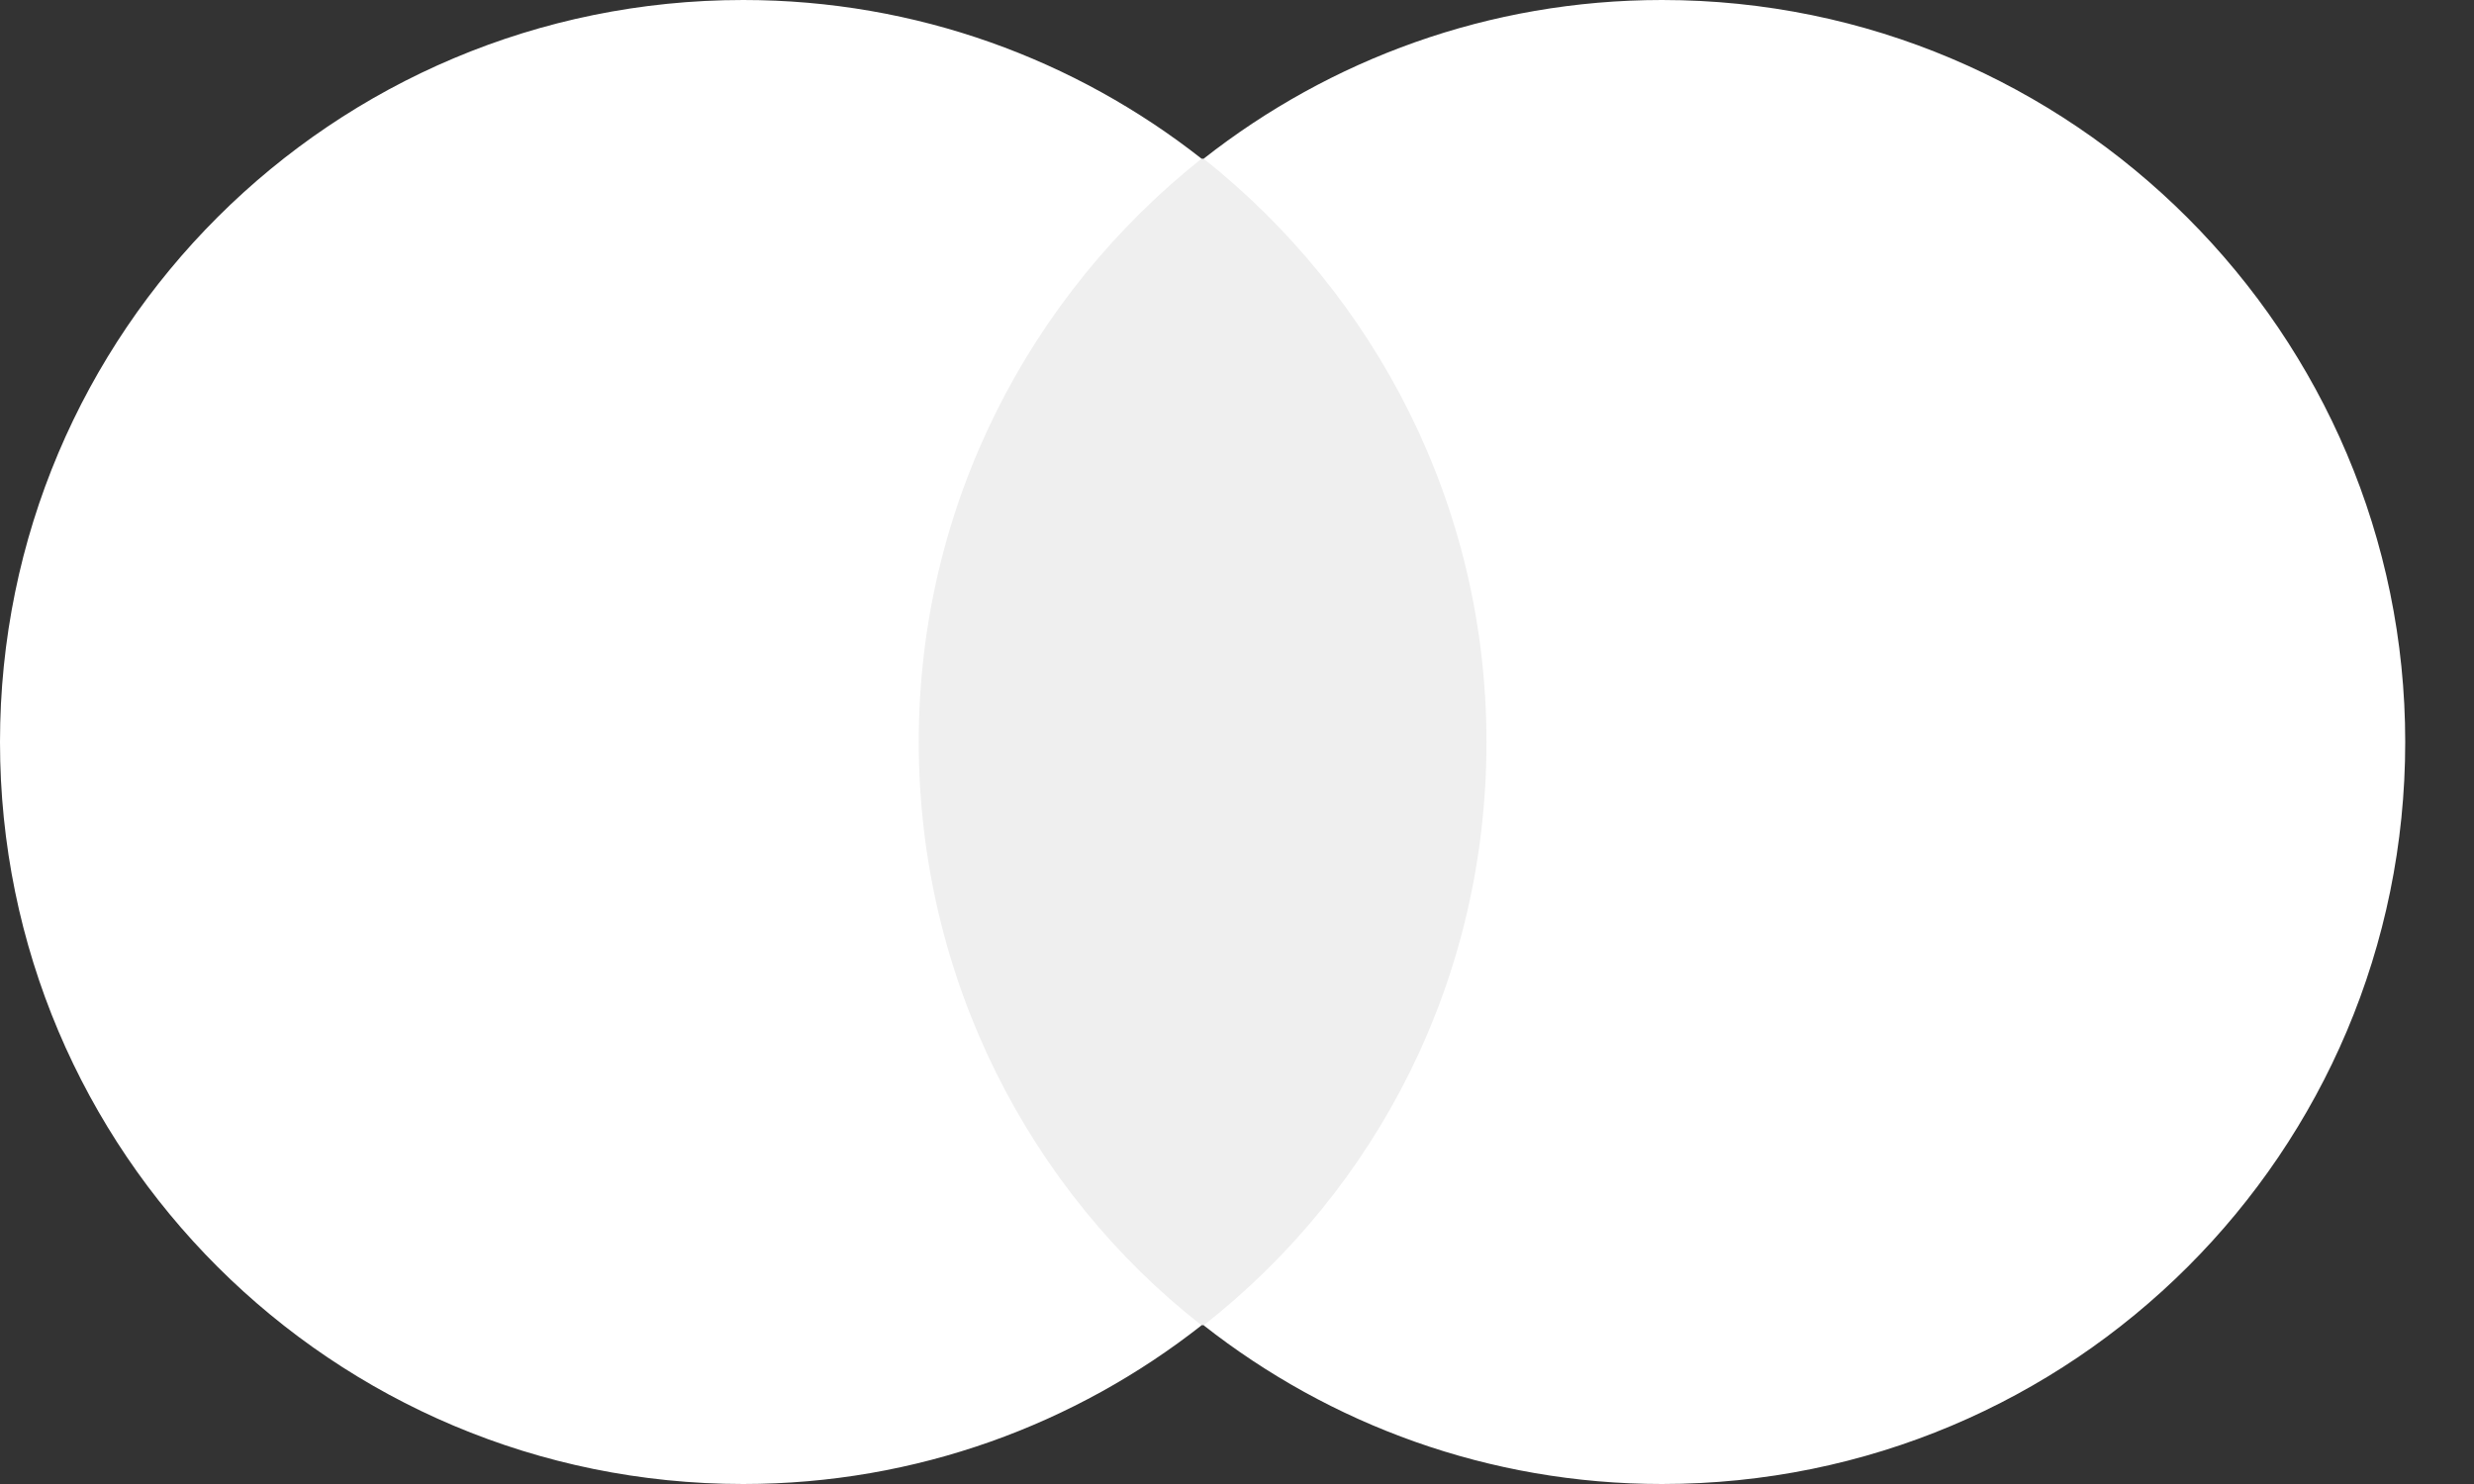
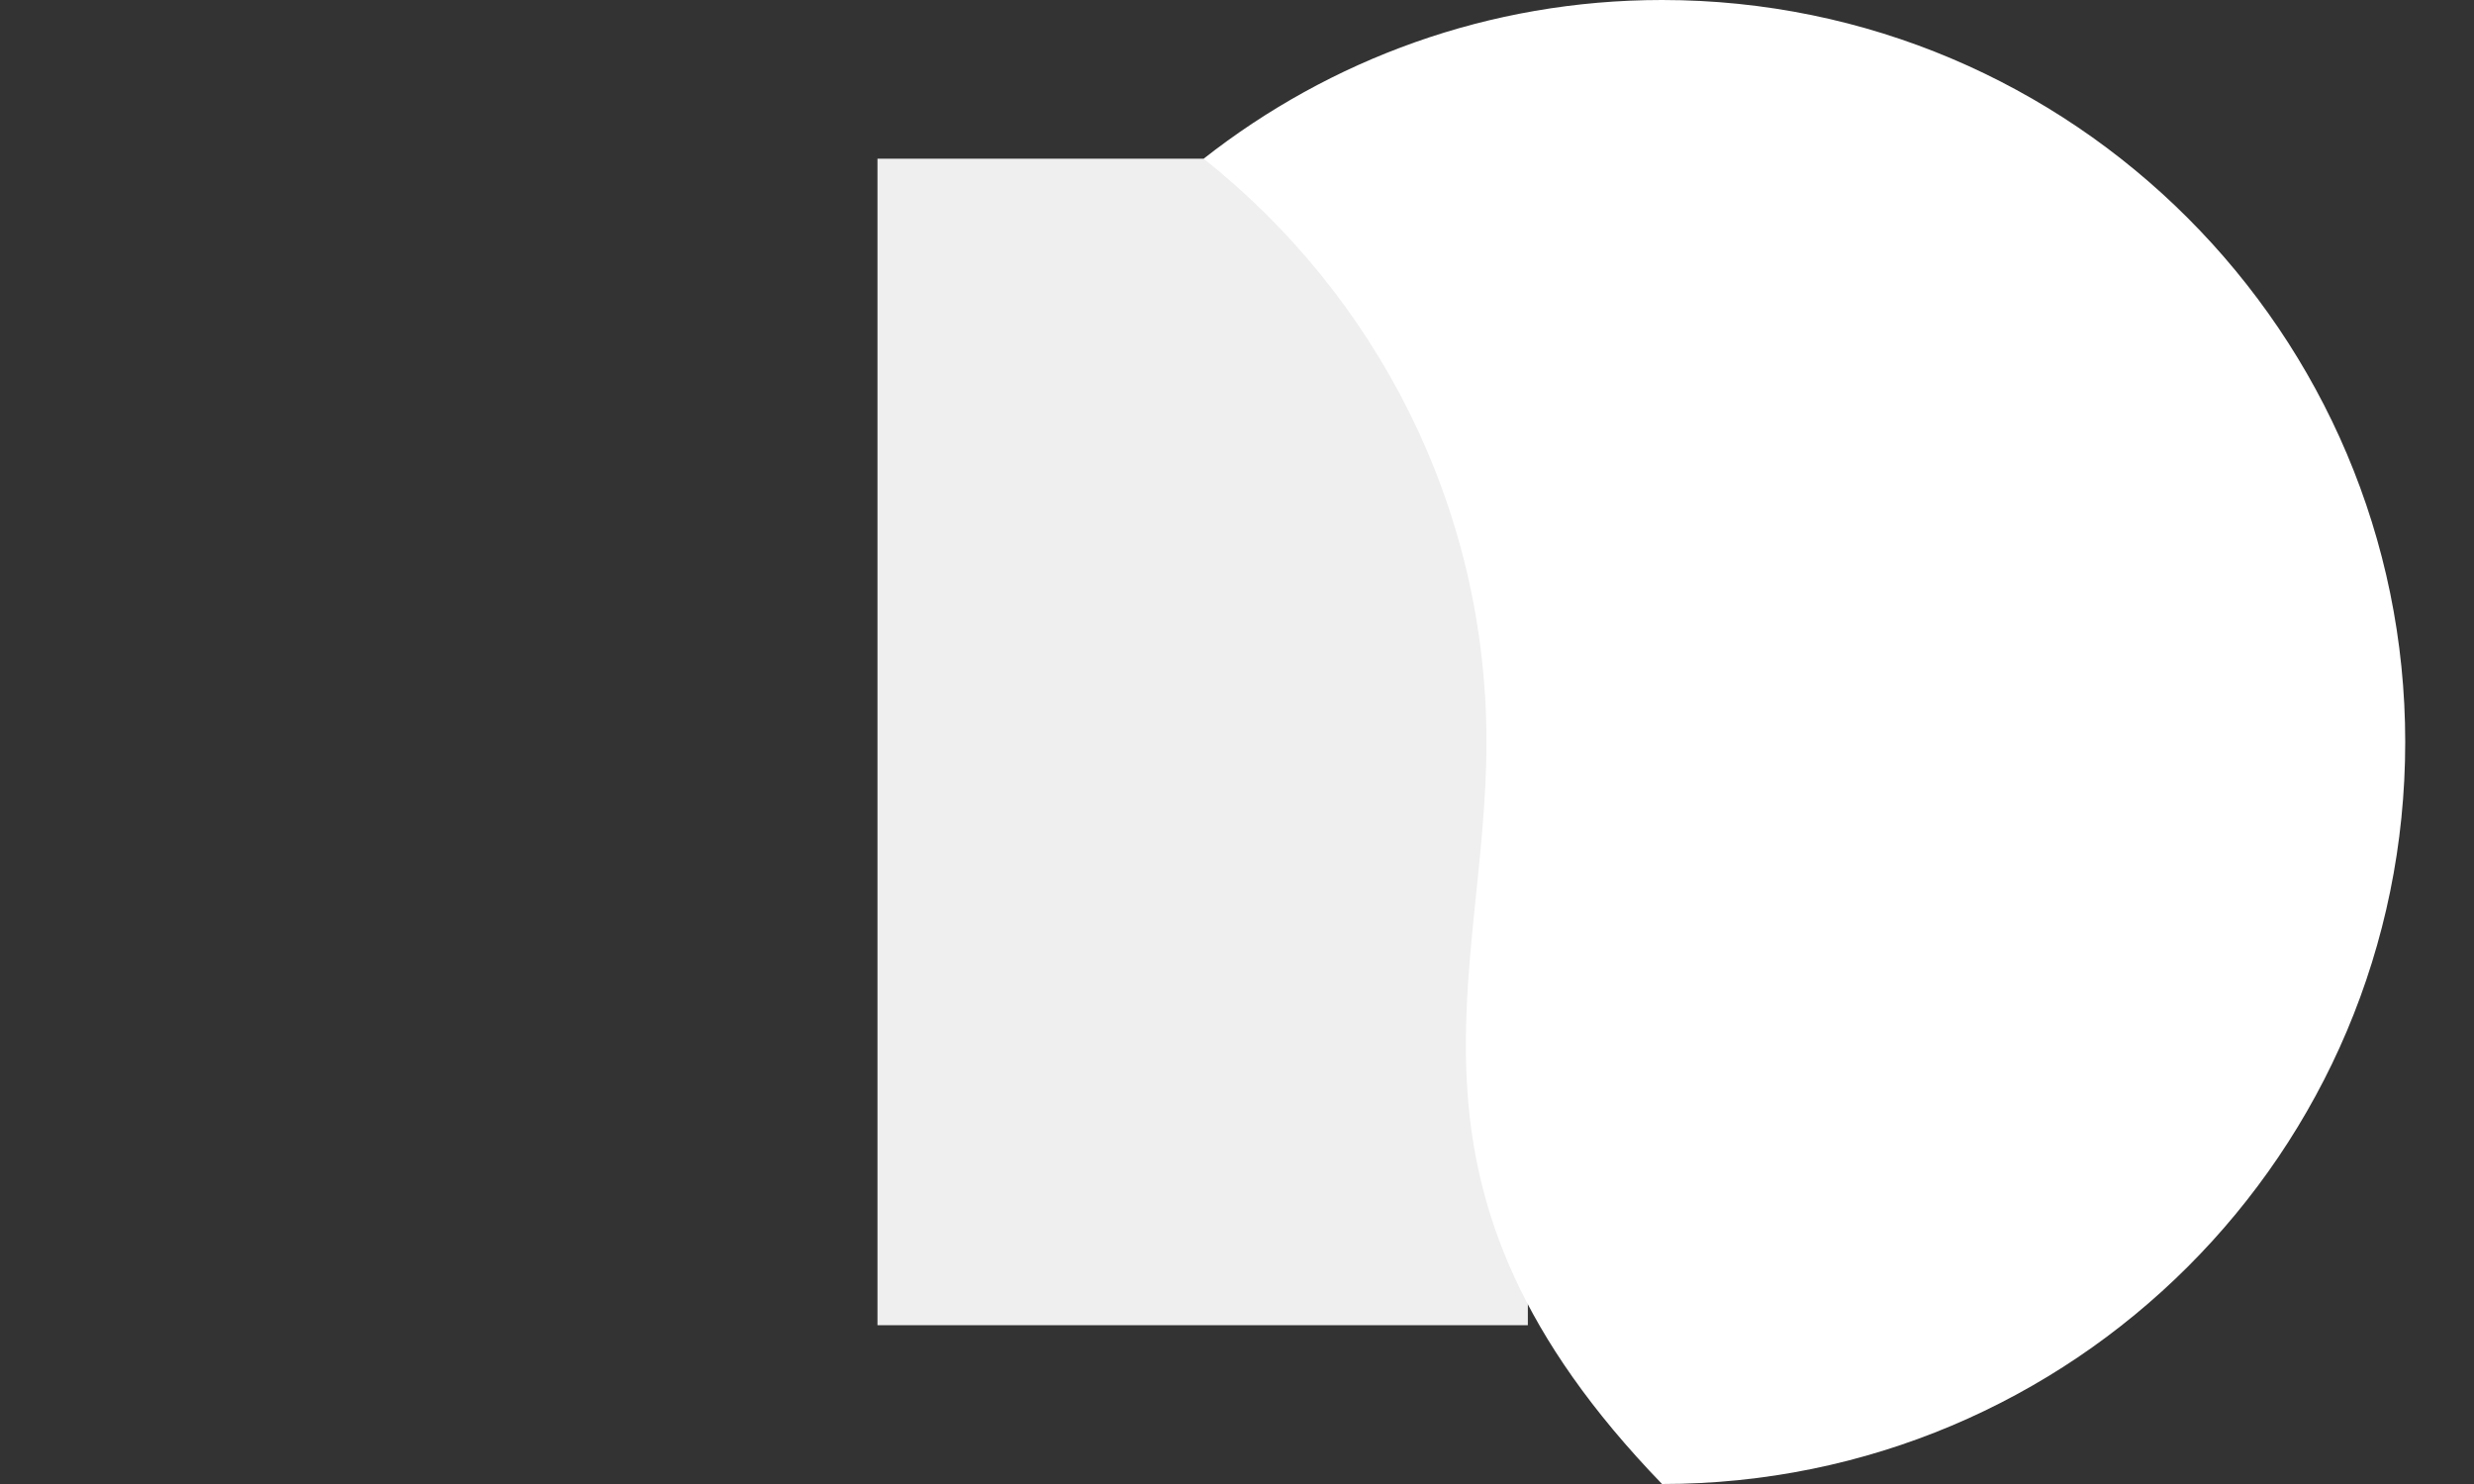
<svg xmlns="http://www.w3.org/2000/svg" viewBox="0 0 25 15" fill="none">
  <rect x="0" y="0" width="25" height="15" fill="#333333" stroke="none" />
  <g clip-path="url(#clip0_645_25271)">
    <path d="M15.439 1.604H8.867V13.395H15.439V1.604Z" fill="#EFEFEF" />
-     <path d="M9.284 7.5C9.284 5.104 10.411 2.979 12.142 1.604C10.87 0.604 9.263 0 7.511 0C3.359 0 0 3.354 0 7.5C0 11.646 3.359 15 7.511 15C9.263 15 10.87 14.396 12.142 13.396C10.411 12.042 9.284 9.896 9.284 7.5Z" fill="white" />
-     <path d="M24.305 7.5C24.305 11.646 20.947 15 16.795 15C15.042 15 13.436 14.396 12.163 13.396C13.916 12.021 15.021 9.896 15.021 7.5C15.021 5.104 13.895 2.979 12.163 1.604C13.436 0.604 15.042 0 16.795 0C20.947 0 24.305 3.375 24.305 7.5Z" fill="white" />
+     <path d="M24.305 7.5C24.305 11.646 20.947 15 16.795 15C13.916 12.021 15.021 9.896 15.021 7.5C15.021 5.104 13.895 2.979 12.163 1.604C13.436 0.604 15.042 0 16.795 0C20.947 0 24.305 3.375 24.305 7.5Z" fill="white" />
  </g>
  <defs>
    <clipPath id="clip0_645_25271">
      <rect width="24.306" height="15" fill="white" />
    </clipPath>
  </defs>
</svg>